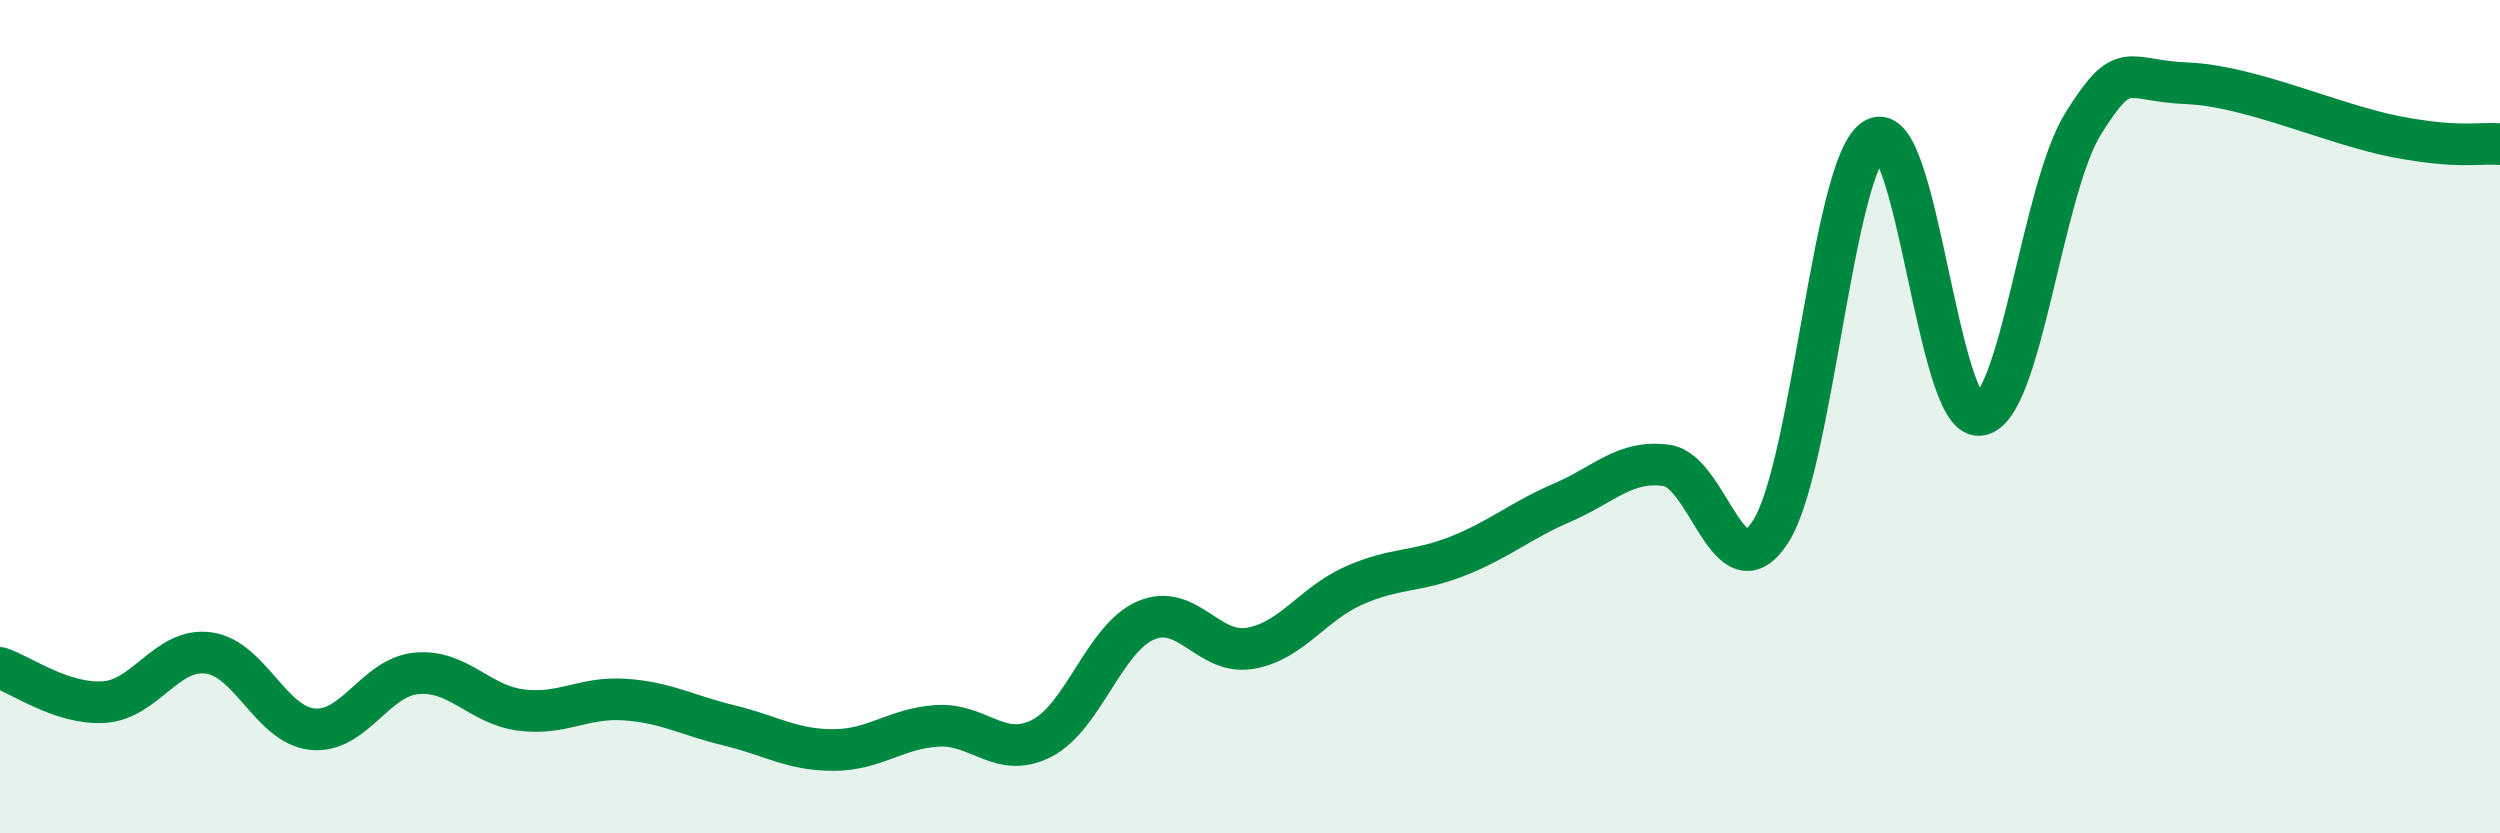
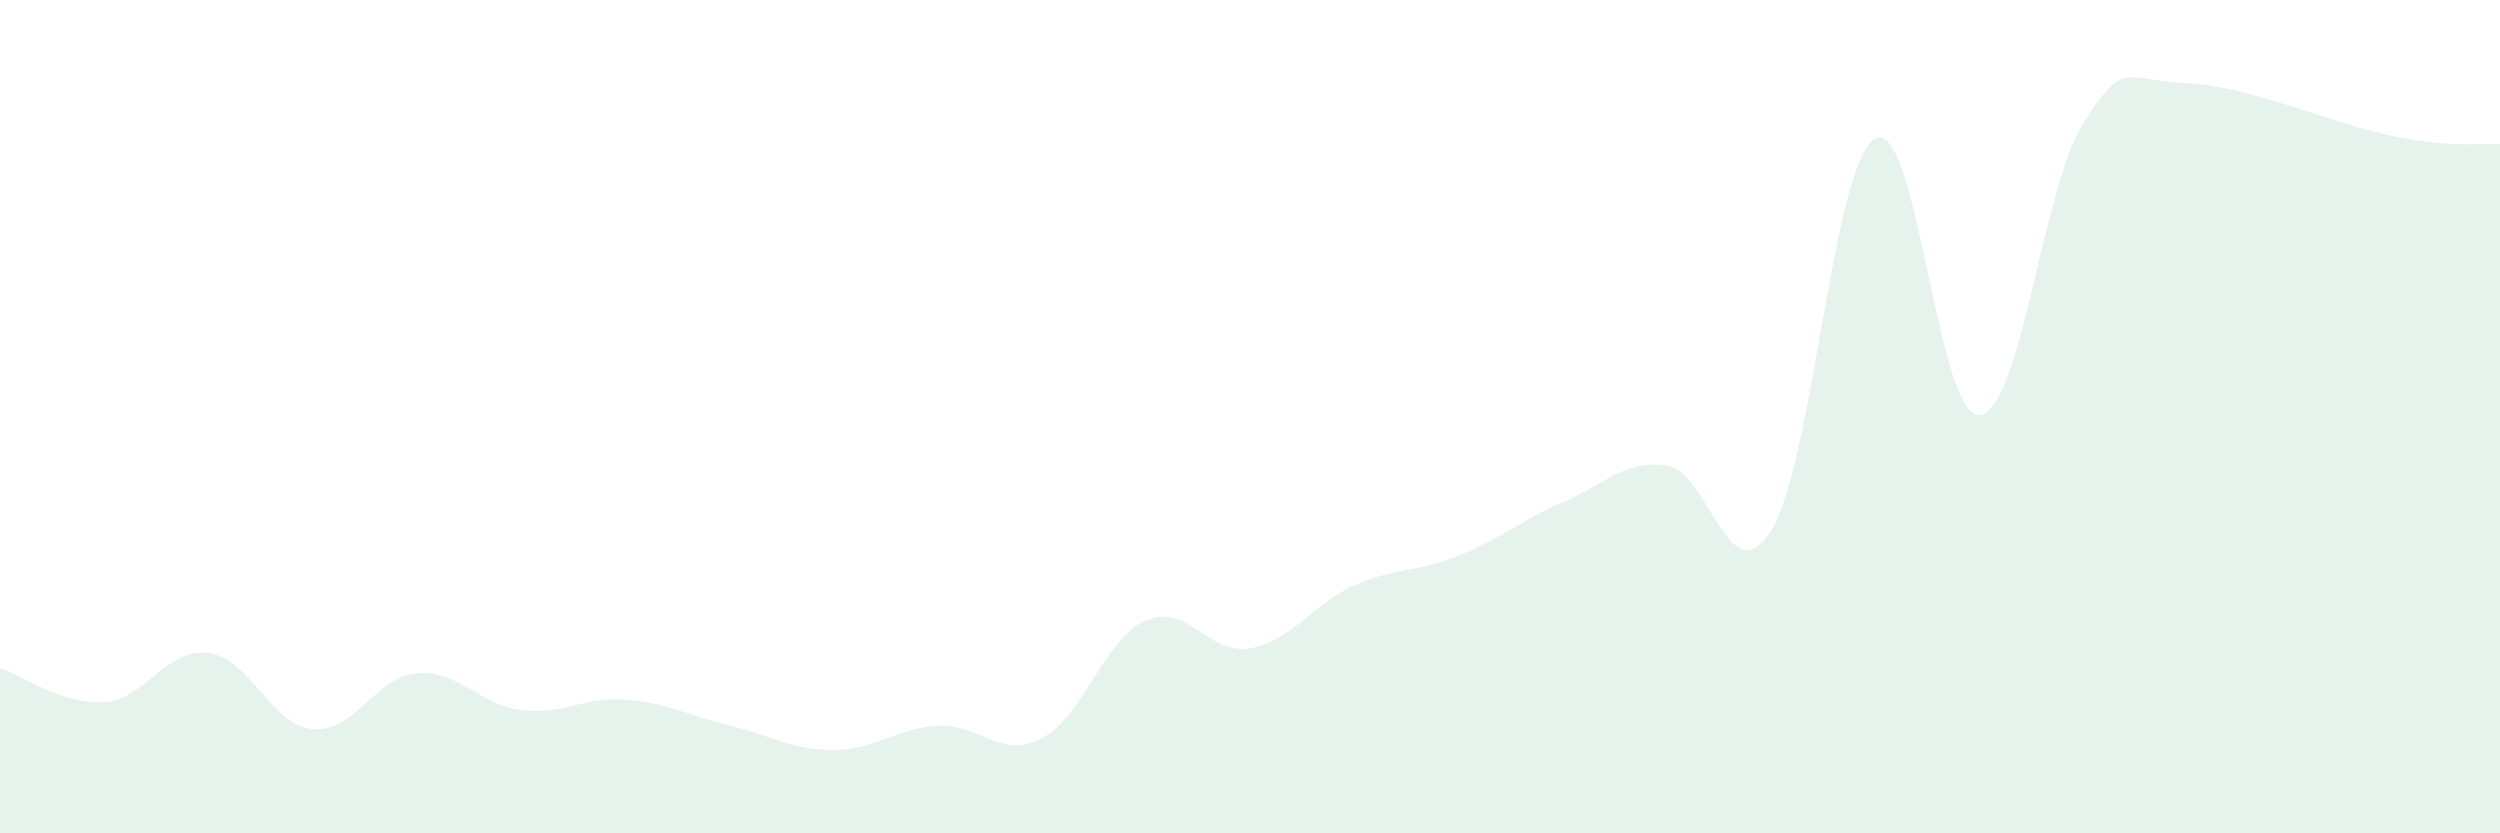
<svg xmlns="http://www.w3.org/2000/svg" width="60" height="20" viewBox="0 0 60 20">
-   <path d="M 0,16.03 C 0.5,16.19 1.5,16.92 2.5,16.85 C 3.5,16.78 4,15.54 5,15.67 C 6,15.8 6.5,17.4 7.5,17.5 C 8.5,17.6 9,16.25 10,16.16 C 11,16.07 11.5,16.91 12.5,17.04 C 13.5,17.17 14,16.72 15,16.79 C 16,16.86 16.5,17.17 17.5,17.41 C 18.5,17.65 19,18 20,18 C 21,18 21.5,17.48 22.5,17.42 C 23.5,17.36 24,18.23 25,17.72 C 26,17.21 26.5,15.32 27.5,14.89 C 28.5,14.46 29,15.73 30,15.56 C 31,15.39 31.5,14.49 32.5,14.05 C 33.5,13.61 34,13.74 35,13.34 C 36,12.94 36.5,12.49 37.5,12.06 C 38.5,11.63 39,11.03 40,11.17 C 41,11.31 41.5,14.32 42.5,12.75 C 43.5,11.18 44,3.89 45,3.33 C 46,2.77 46.5,10.03 47.5,9.96 C 48.5,9.89 49,4.55 50,2.96 C 51,1.37 51,1.94 52.5,2 C 54,2.06 56,2.99 57.5,3.28 C 59,3.57 59.5,3.42 60,3.46L60 20L0 20Z" fill="#008740" opacity="0.1" stroke-linecap="round" stroke-linejoin="round" />
-   <path d="M 0,16.03 C 0.5,16.19 1.5,16.92 2.5,16.85 C 3.5,16.78 4,15.54 5,15.67 C 6,15.8 6.5,17.4 7.5,17.5 C 8.5,17.6 9,16.25 10,16.16 C 11,16.07 11.5,16.91 12.5,17.04 C 13.5,17.17 14,16.72 15,16.79 C 16,16.86 16.5,17.17 17.5,17.41 C 18.5,17.65 19,18 20,18 C 21,18 21.5,17.48 22.5,17.42 C 23.5,17.36 24,18.23 25,17.72 C 26,17.21 26.5,15.32 27.5,14.89 C 28.5,14.46 29,15.73 30,15.56 C 31,15.39 31.5,14.49 32.5,14.05 C 33.5,13.61 34,13.74 35,13.34 C 36,12.94 36.5,12.49 37.5,12.06 C 38.5,11.63 39,11.03 40,11.17 C 41,11.31 41.5,14.32 42.5,12.75 C 43.5,11.18 44,3.89 45,3.33 C 46,2.77 46.5,10.03 47.5,9.96 C 48.5,9.89 49,4.55 50,2.96 C 51,1.37 51,1.94 52.5,2 C 54,2.06 56,2.99 57.5,3.28 C 59,3.57 59.5,3.42 60,3.46" stroke="#008740" stroke-width="1" fill="none" stroke-linecap="round" stroke-linejoin="round" />
+   <path d="M 0,16.03 C 0.5,16.19 1.5,16.92 2.5,16.85 C 3.5,16.78 4,15.54 5,15.67 C 6,15.8 6.5,17.4 7.5,17.5 C 8.5,17.6 9,16.25 10,16.16 C 11,16.07 11.5,16.91 12.5,17.04 C 13.5,17.17 14,16.72 15,16.79 C 16,16.86 16.5,17.17 17.5,17.41 C 18.5,17.65 19,18 20,18 C 21,18 21.5,17.48 22.5,17.42 C 23.5,17.36 24,18.23 25,17.72 C 26,17.21 26.5,15.32 27.5,14.89 C 28.5,14.46 29,15.73 30,15.56 C 31,15.39 31.5,14.49 32.5,14.05 C 33.5,13.61 34,13.74 35,13.34 C 36,12.94 36.5,12.49 37.5,12.06 C 38.5,11.63 39,11.03 40,11.17 C 41,11.31 41.5,14.32 42.5,12.75 C 43.5,11.18 44,3.89 45,3.33 C 46,2.77 46.5,10.03 47.5,9.96 C 48.5,9.89 49,4.55 50,2.96 C 51,1.37 51,1.94 52.5,2 C 54,2.06 56,2.99 57.5,3.28 C 59,3.57 59.5,3.42 60,3.46L60 20L0 20" fill="#008740" opacity="0.1" stroke-linecap="round" stroke-linejoin="round" />
</svg>